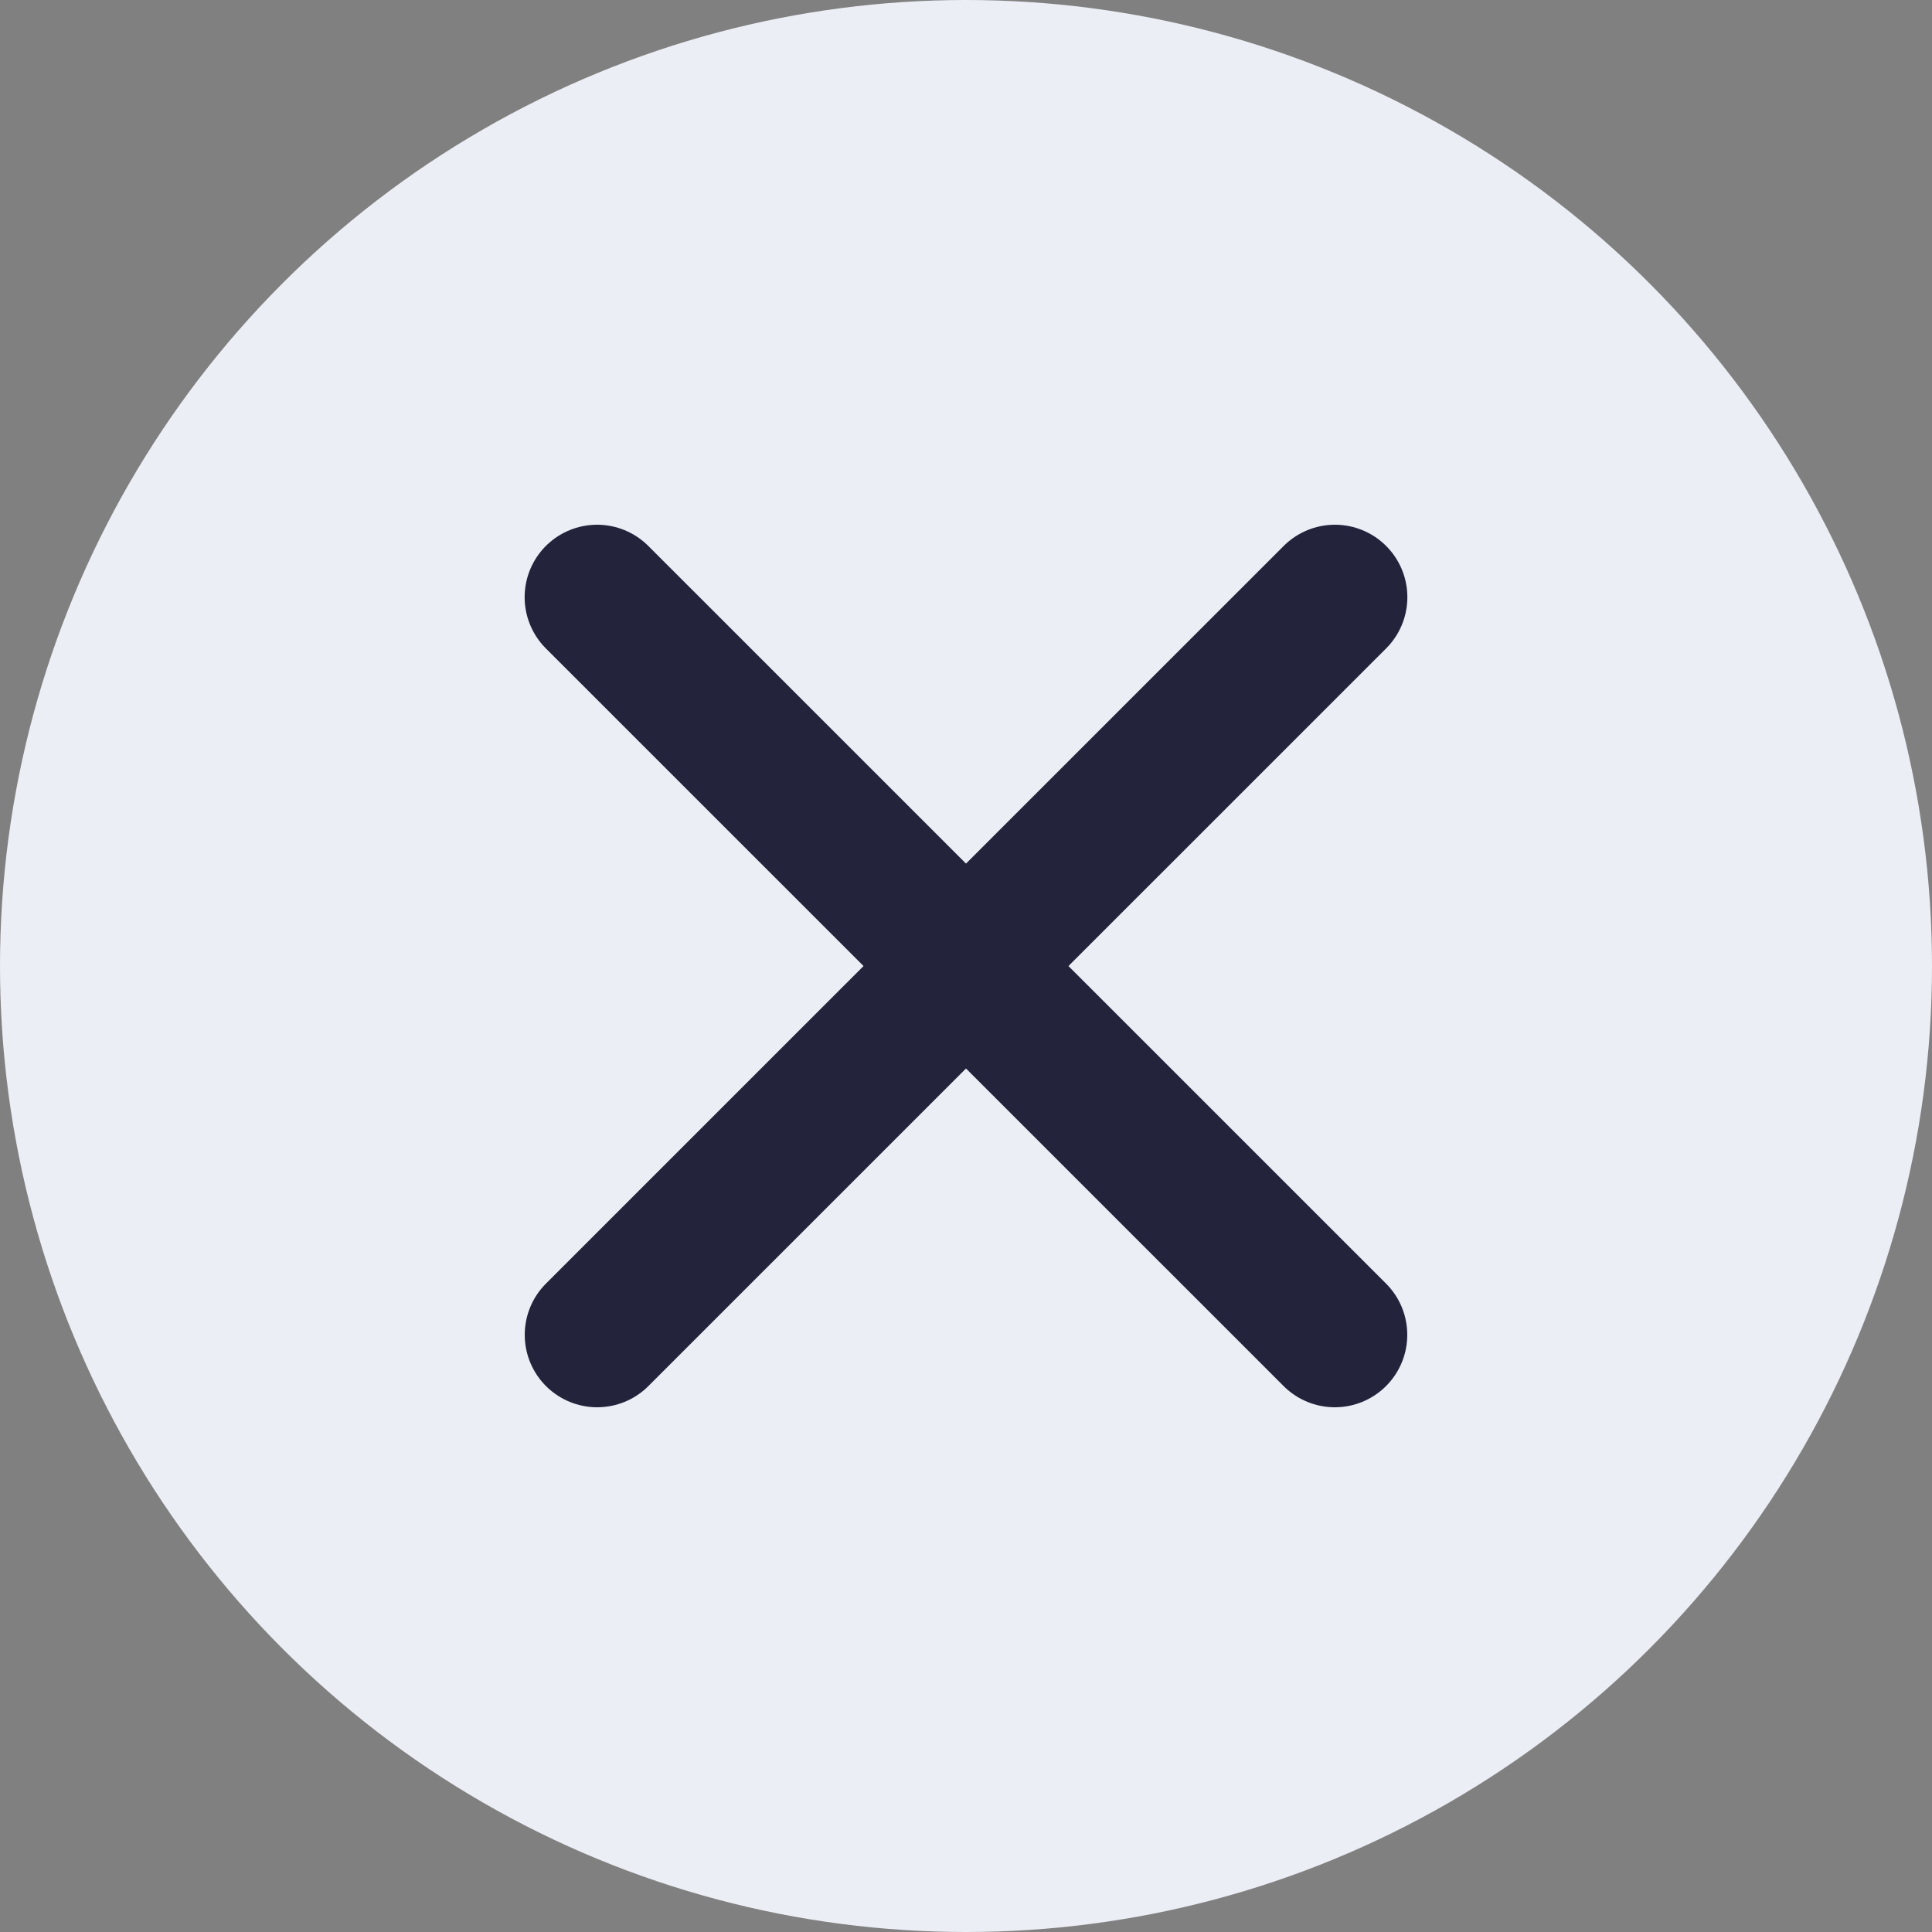
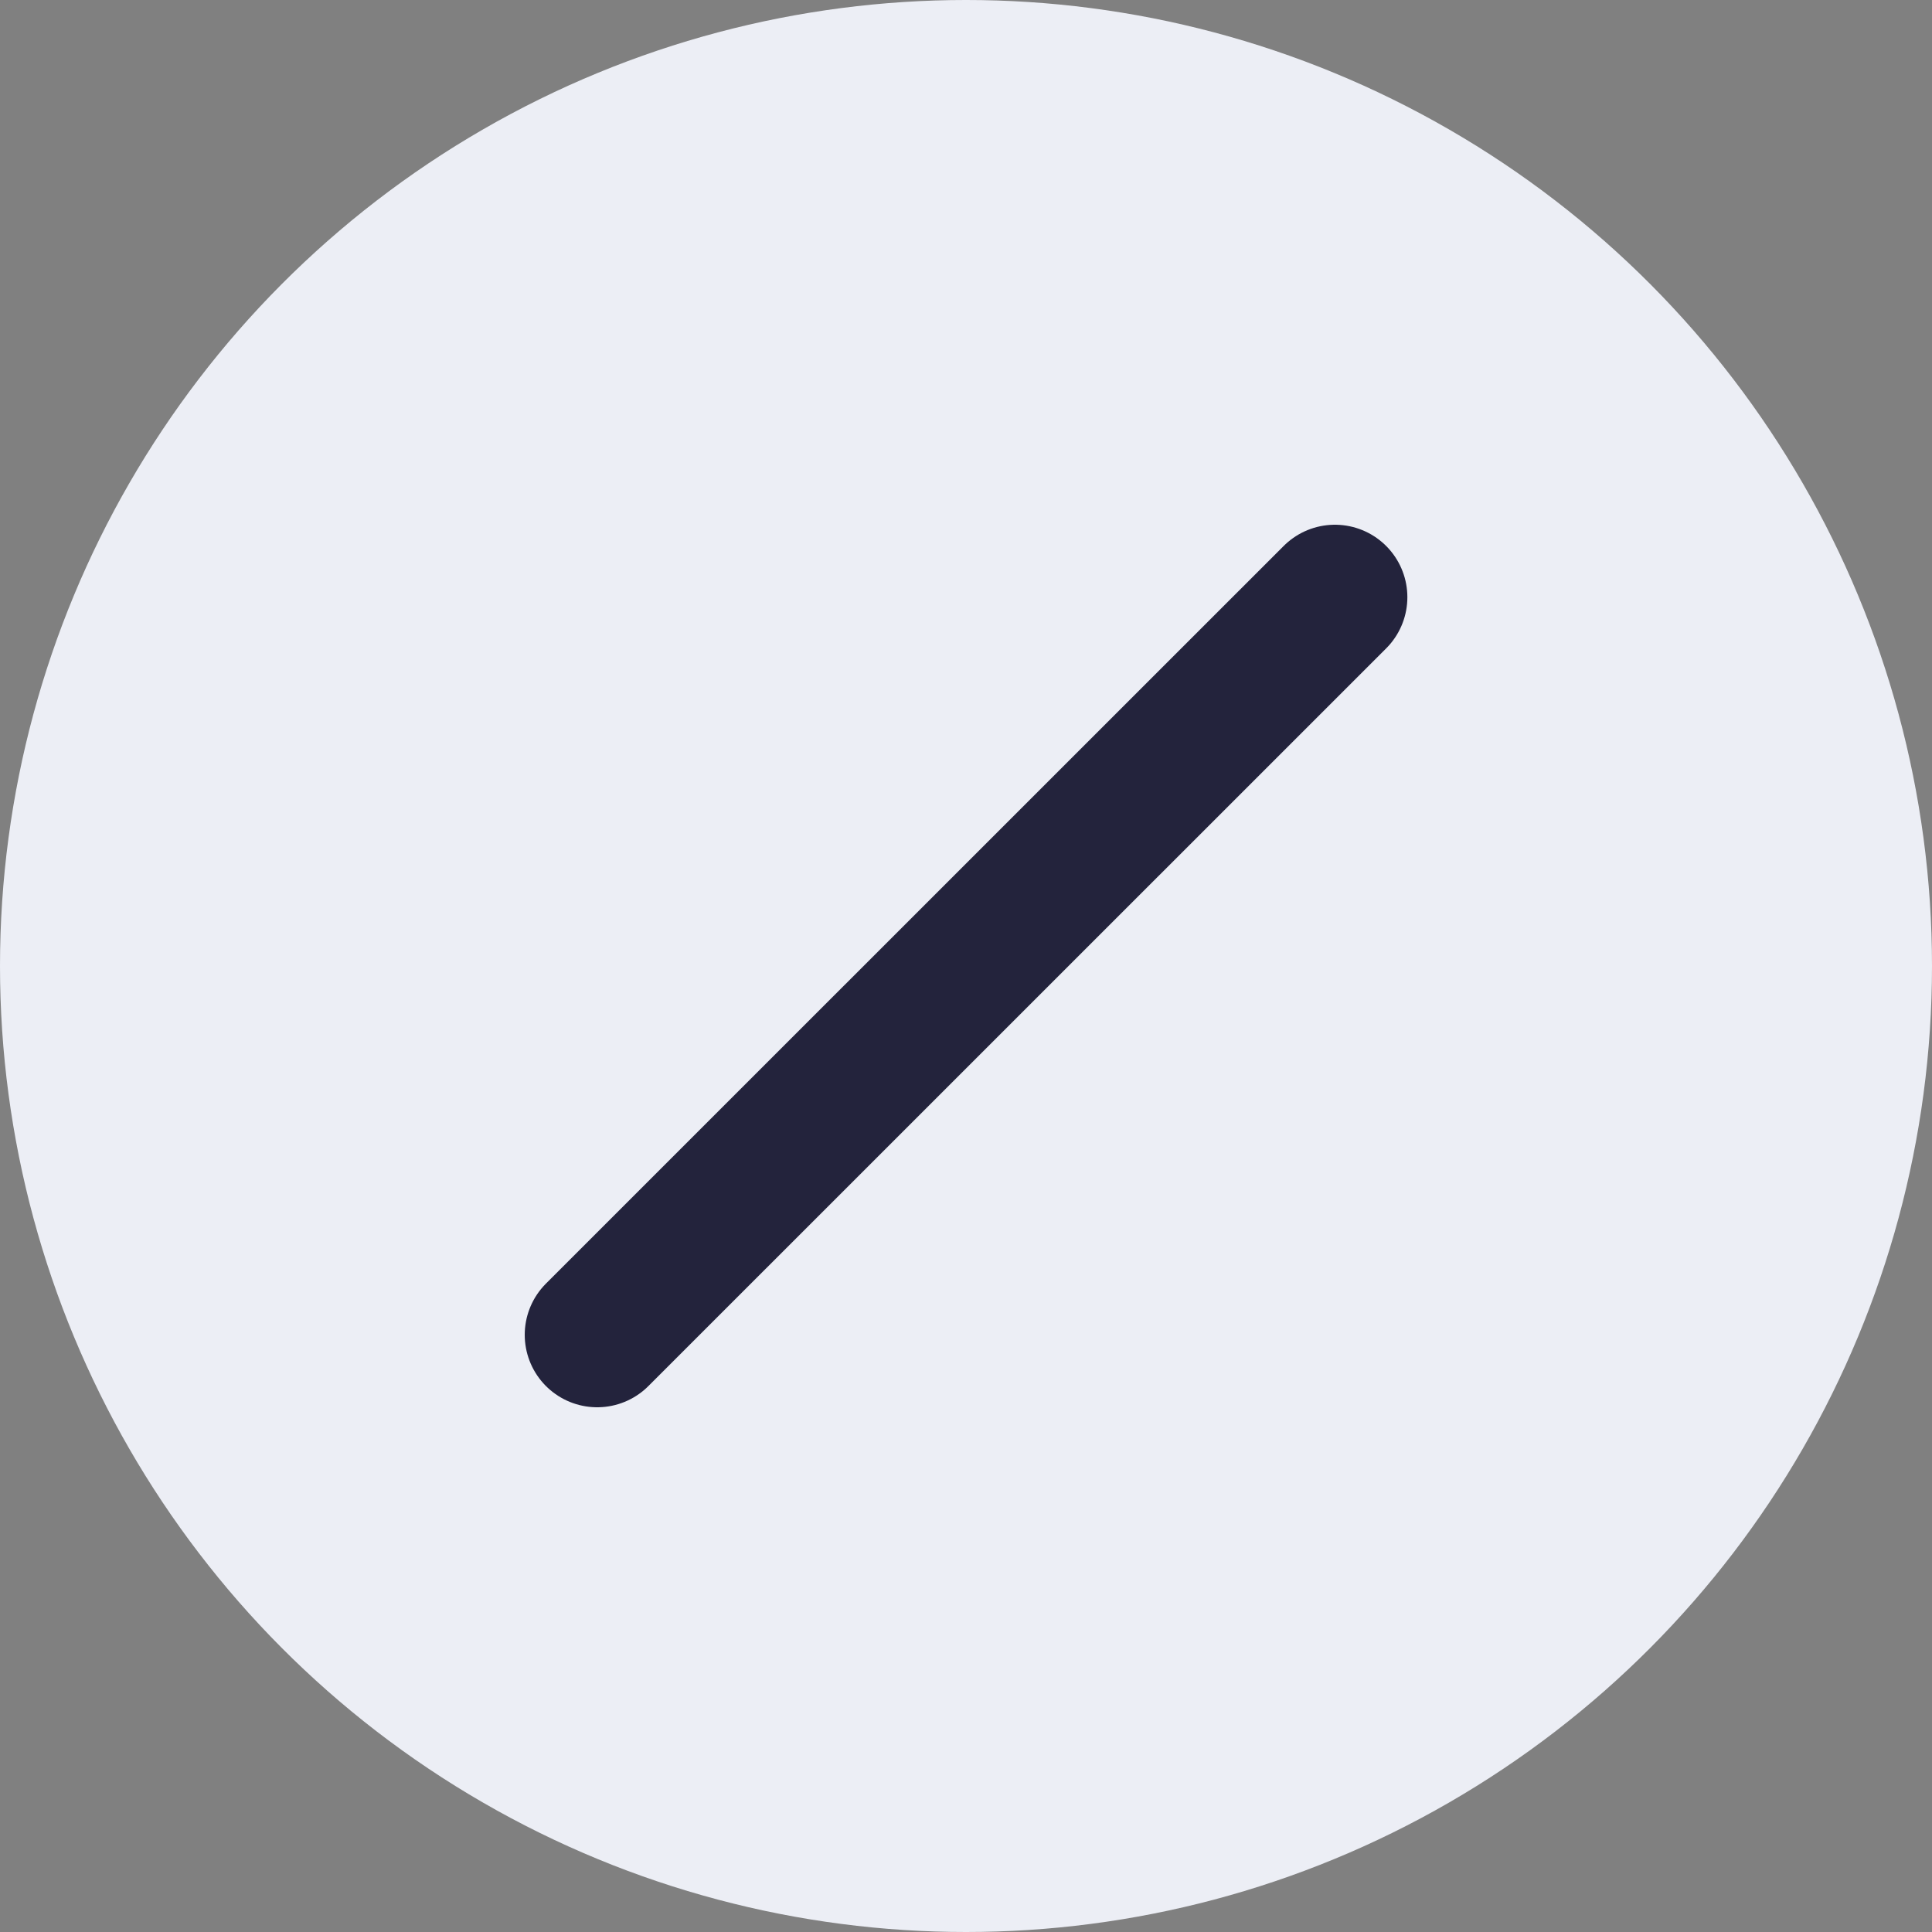
<svg xmlns="http://www.w3.org/2000/svg" width="20" height="20" viewBox="0 0 20 20" fill="none">
  <rect x="0" y="0" width="20" height="20" fill="#808080" stroke="none" />
  <circle cx="10" cy="10" r="10" fill="#ECEEF5" />
  <path d="M13.819 6.182L6.182 13.818" stroke="#23233C" stroke-width="1.5" stroke-linecap="round" />
-   <path d="M6.181 6.182L13.818 13.818" stroke="#23233C" stroke-width="1.5" stroke-linecap="round" />
</svg>